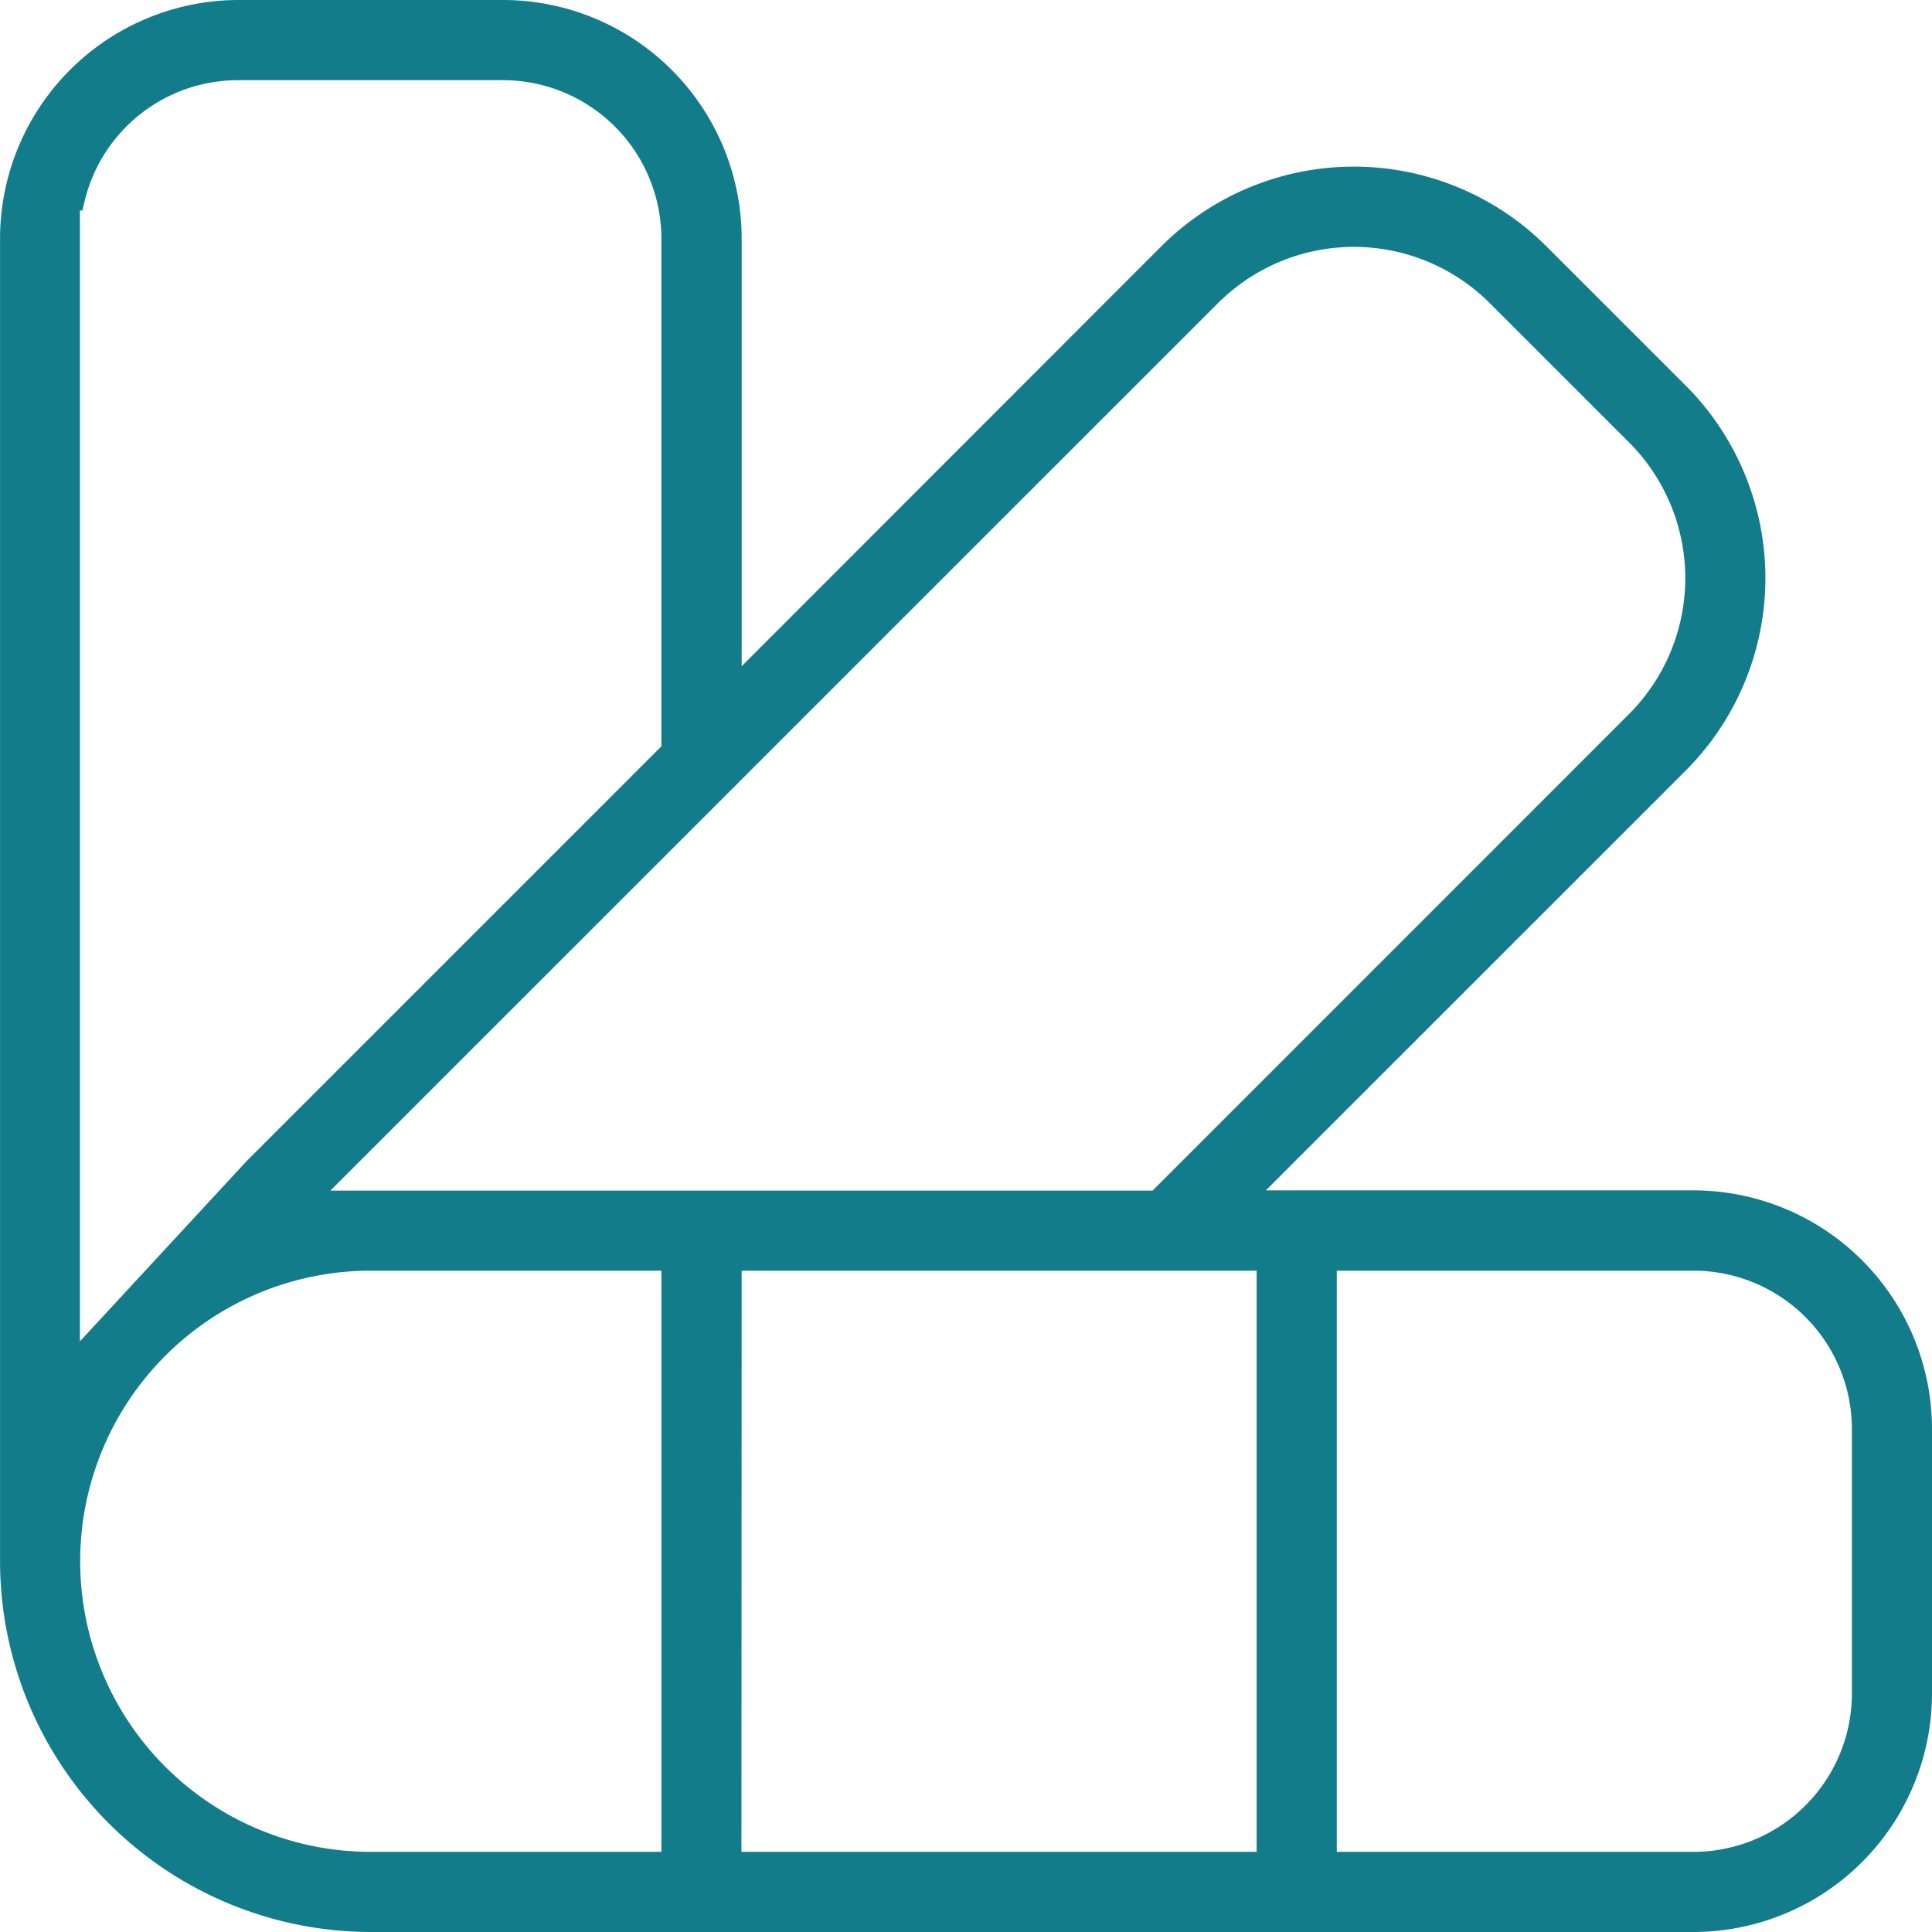
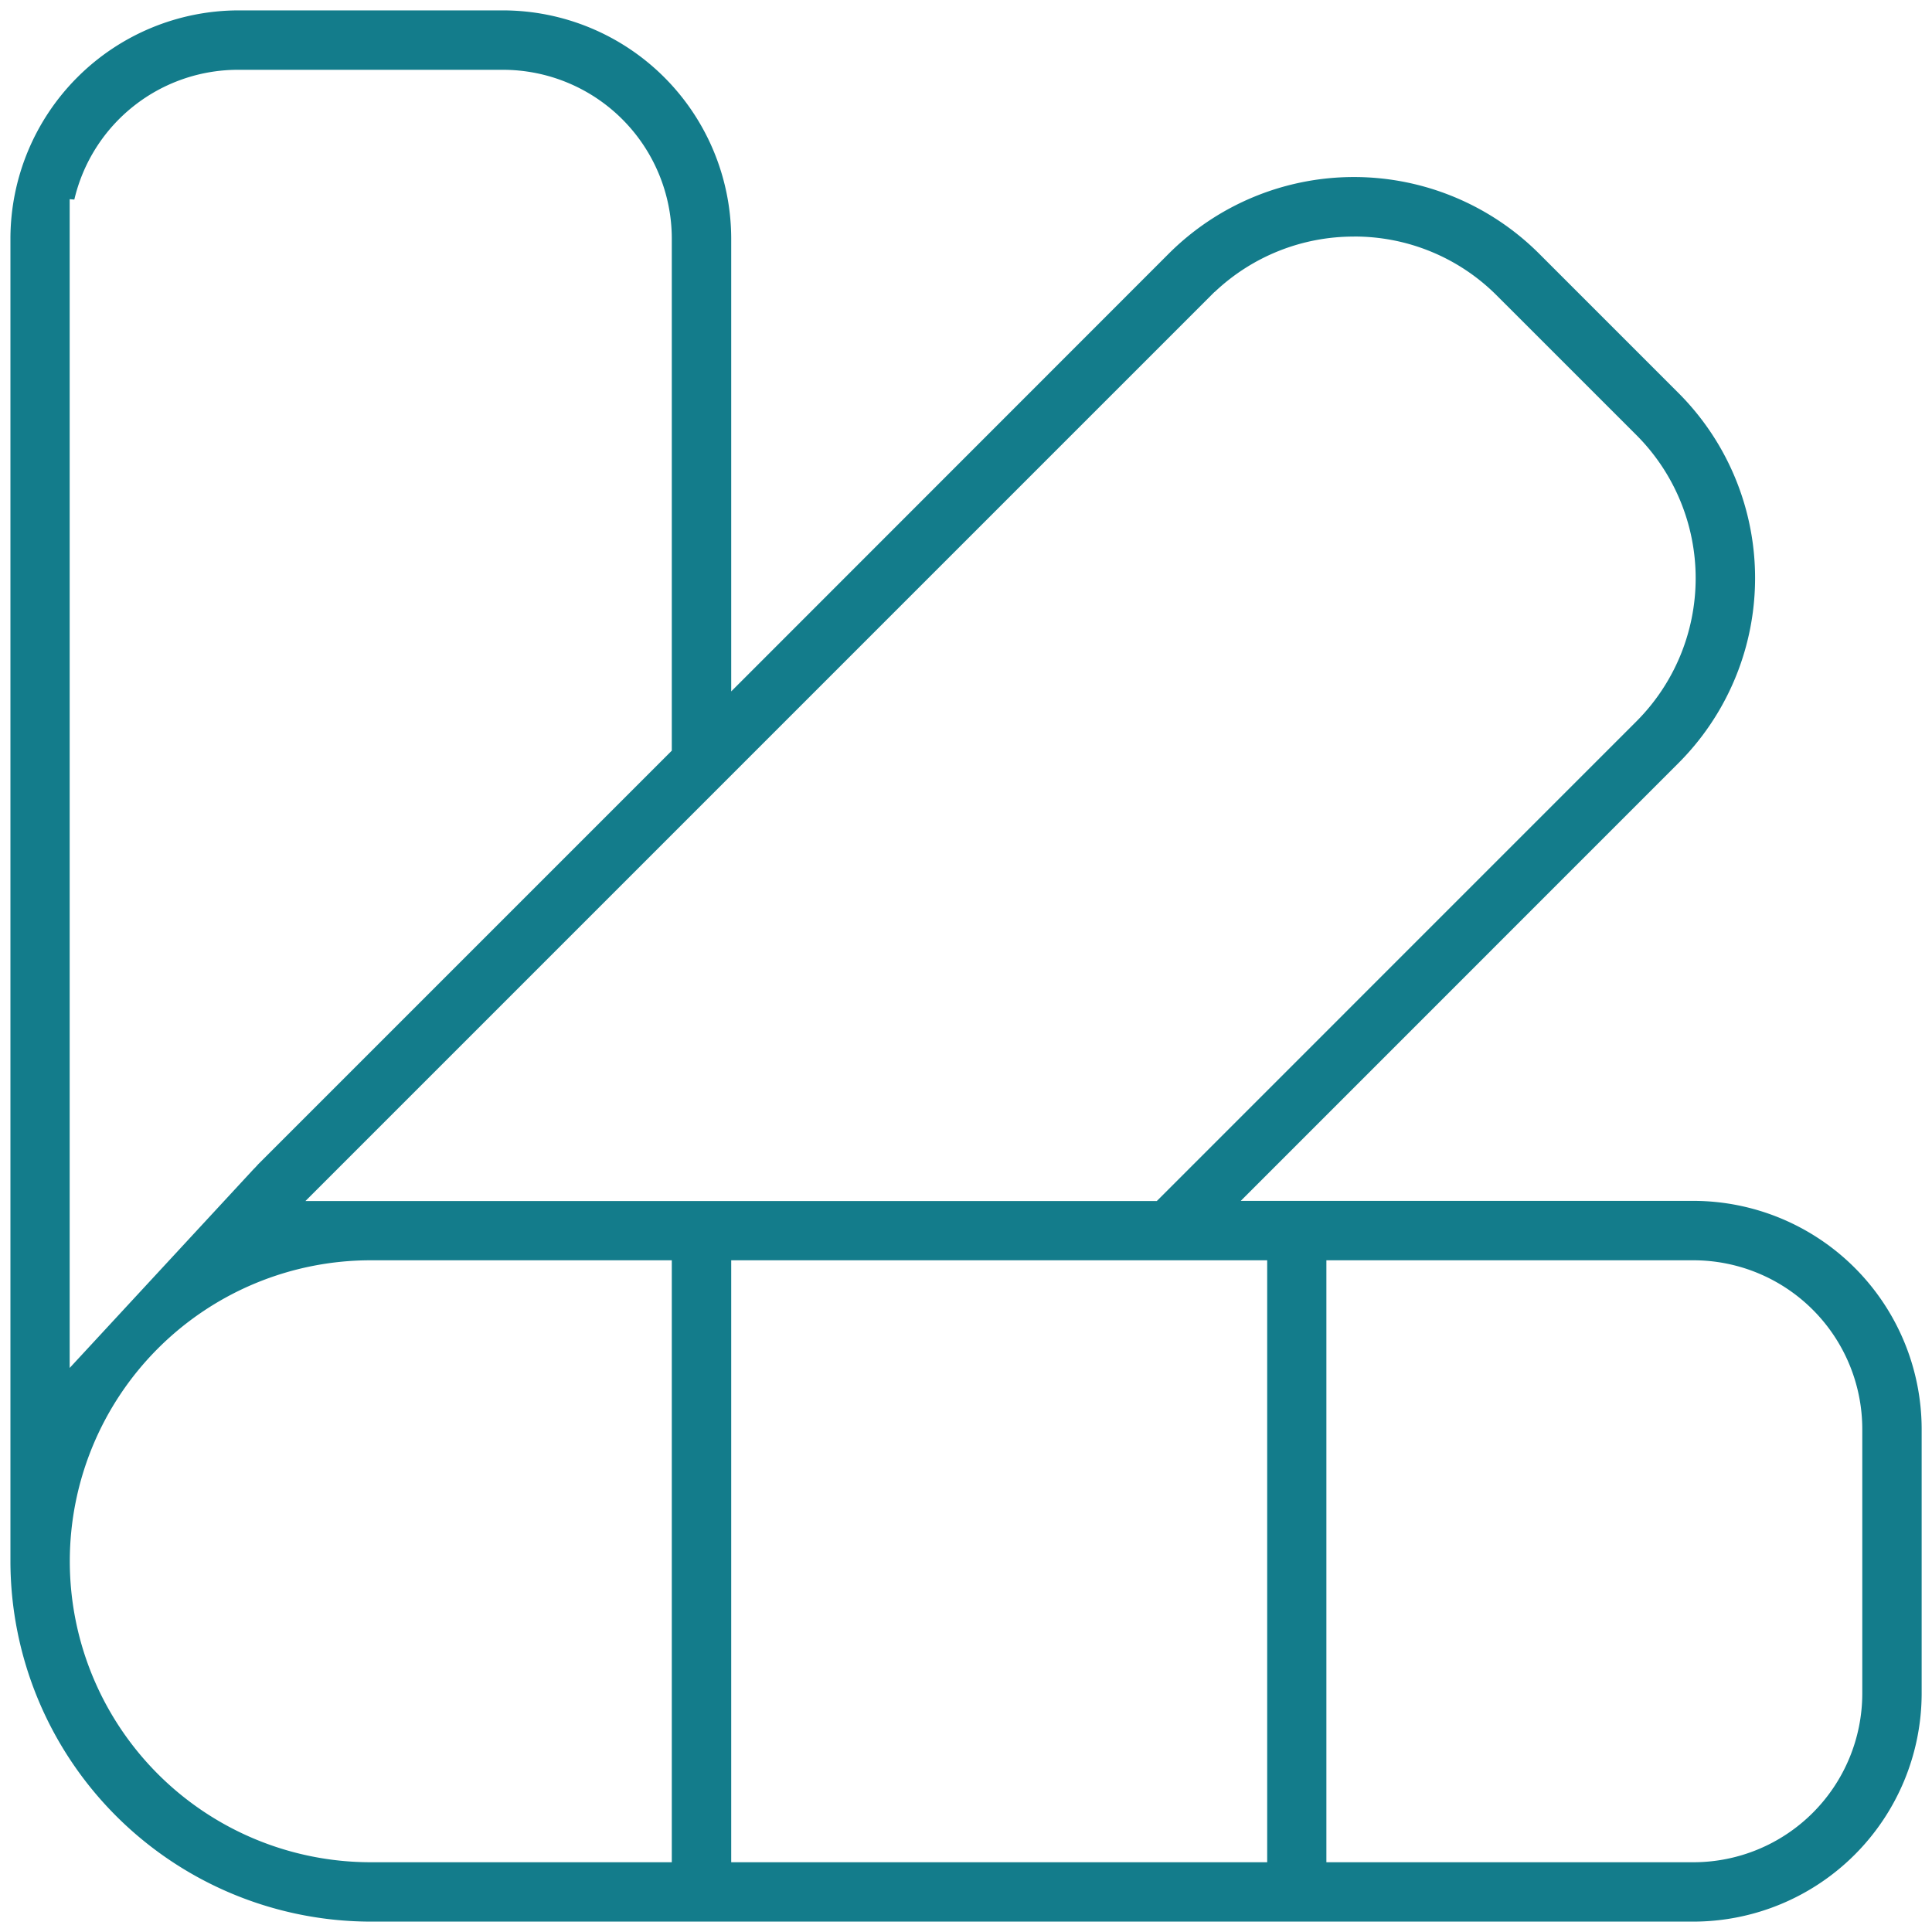
<svg xmlns="http://www.w3.org/2000/svg" width="46.5" height="46.5" viewBox="0 0 46.5 46.5">
  <g transform="translate(-20.599 -20.6)">
    <path d="M40.51,46H8.673A8.683,8.683,0,0,1,0,37.327V5.491A5.5,5.5,0,0,1,5.49,0h6.367a5.5,5.5,0,0,1,5.491,5.491v10.9L27.879,5.855a6.308,6.308,0,0,1,8.914,0l3.351,3.351a6.3,6.3,0,0,1,0,8.913L29.612,28.653h10.9A5.5,5.5,0,0,1,46,34.144v6.367A5.5,5.5,0,0,1,40.51,46ZM31.673,30.083V44.571H40.51a4.065,4.065,0,0,0,4.061-4.06V34.144a4.066,4.066,0,0,0-4.061-4.061Zm-14.325,0V44.571h12.9V30.083Zm-8.675,0a7.244,7.244,0,1,0,0,14.488h7.245V30.083ZM1.426,4.544v28.13L5.852,27.89c.033-.032.069-.07.11-.117l9.956-9.956V5.491a4.066,4.066,0,0,0-4.061-4.061H5.49A4.046,4.046,0,0,0,1.538,4.553l-.112-.009Zm30.911.9a4.859,4.859,0,0,0-3.349,1.33l-.012.007L7.1,28.657H27.591L39.134,17.113a4.875,4.875,0,0,0,0-6.892L35.782,6.87A4.834,4.834,0,0,0,32.337,5.443Z" transform="translate(20.85 20.85)" fill="#137c8b" />
-     <path d="M40.51,46.25H8.673A8.933,8.933,0,0,1-.25,37.327V5.491A5.747,5.747,0,0,1,5.49-.25h6.367A5.747,5.747,0,0,1,17.6,5.491V15.785L27.7,5.678a6.558,6.558,0,0,1,9.268,0L40.321,9.03a6.555,6.555,0,0,1,0,9.267L30.216,28.4H40.51a5.746,5.746,0,0,1,5.739,5.741v6.367A5.746,5.746,0,0,1,40.51,46.25ZM5.49.25A5.246,5.246,0,0,0,.25,5.491V37.327A8.433,8.433,0,0,0,8.673,45.75H40.51a5.245,5.245,0,0,0,5.239-5.239V34.144A5.246,5.246,0,0,0,40.51,28.9h-11.5l10.959-10.96a6.055,6.055,0,0,0,0-8.56L36.617,6.032a6.058,6.058,0,0,0-8.561,0L17.1,16.992V5.491A5.247,5.247,0,0,0,11.857.25ZM40.51,44.821H31.423V29.833H40.51a4.316,4.316,0,0,1,4.311,4.311v6.367A4.315,4.315,0,0,1,40.51,44.821Zm-8.587-.5H40.51a3.815,3.815,0,0,0,3.811-3.81V34.144a3.815,3.815,0,0,0-3.811-3.811H31.923Zm-1.429.5H17.1V29.833h13.4Zm-12.9-.5h12.4V30.333H17.6Zm-1.43.5H8.673a7.494,7.494,0,1,1,0-14.988h7.495ZM8.673,30.333a6.994,6.994,0,1,0,0,13.988h6.995V30.333Zm-7.5,2.98V4.272l.173.014A4.3,4.3,0,0,1,5.49,1.179h6.367a4.316,4.316,0,0,1,4.311,4.311V17.92L6.144,27.944c-.039.044-.076.083-.113.12Zm.5-28.5v27.22l4-4.325c.031-.03.064-.065.1-.1l.011-.012,9.883-9.883V5.491a3.815,3.815,0,0,0-3.811-3.811H5.49A3.8,3.8,0,0,0,1.781,4.611l-.05.209ZM27.695,28.907H6.5L28.824,6.578l.016-.009a5.126,5.126,0,0,1,7.119.124l3.351,3.351a5.125,5.125,0,0,1,0,7.246ZM7.7,28.407H27.488L38.957,16.936a4.625,4.625,0,0,0,0-6.539L35.605,7.046a4.626,4.626,0,0,0-6.445-.092l-.022.021-.009.005Z" transform="translate(20.85 20.85)" fill="#137c8b" />
  </g>
</svg>